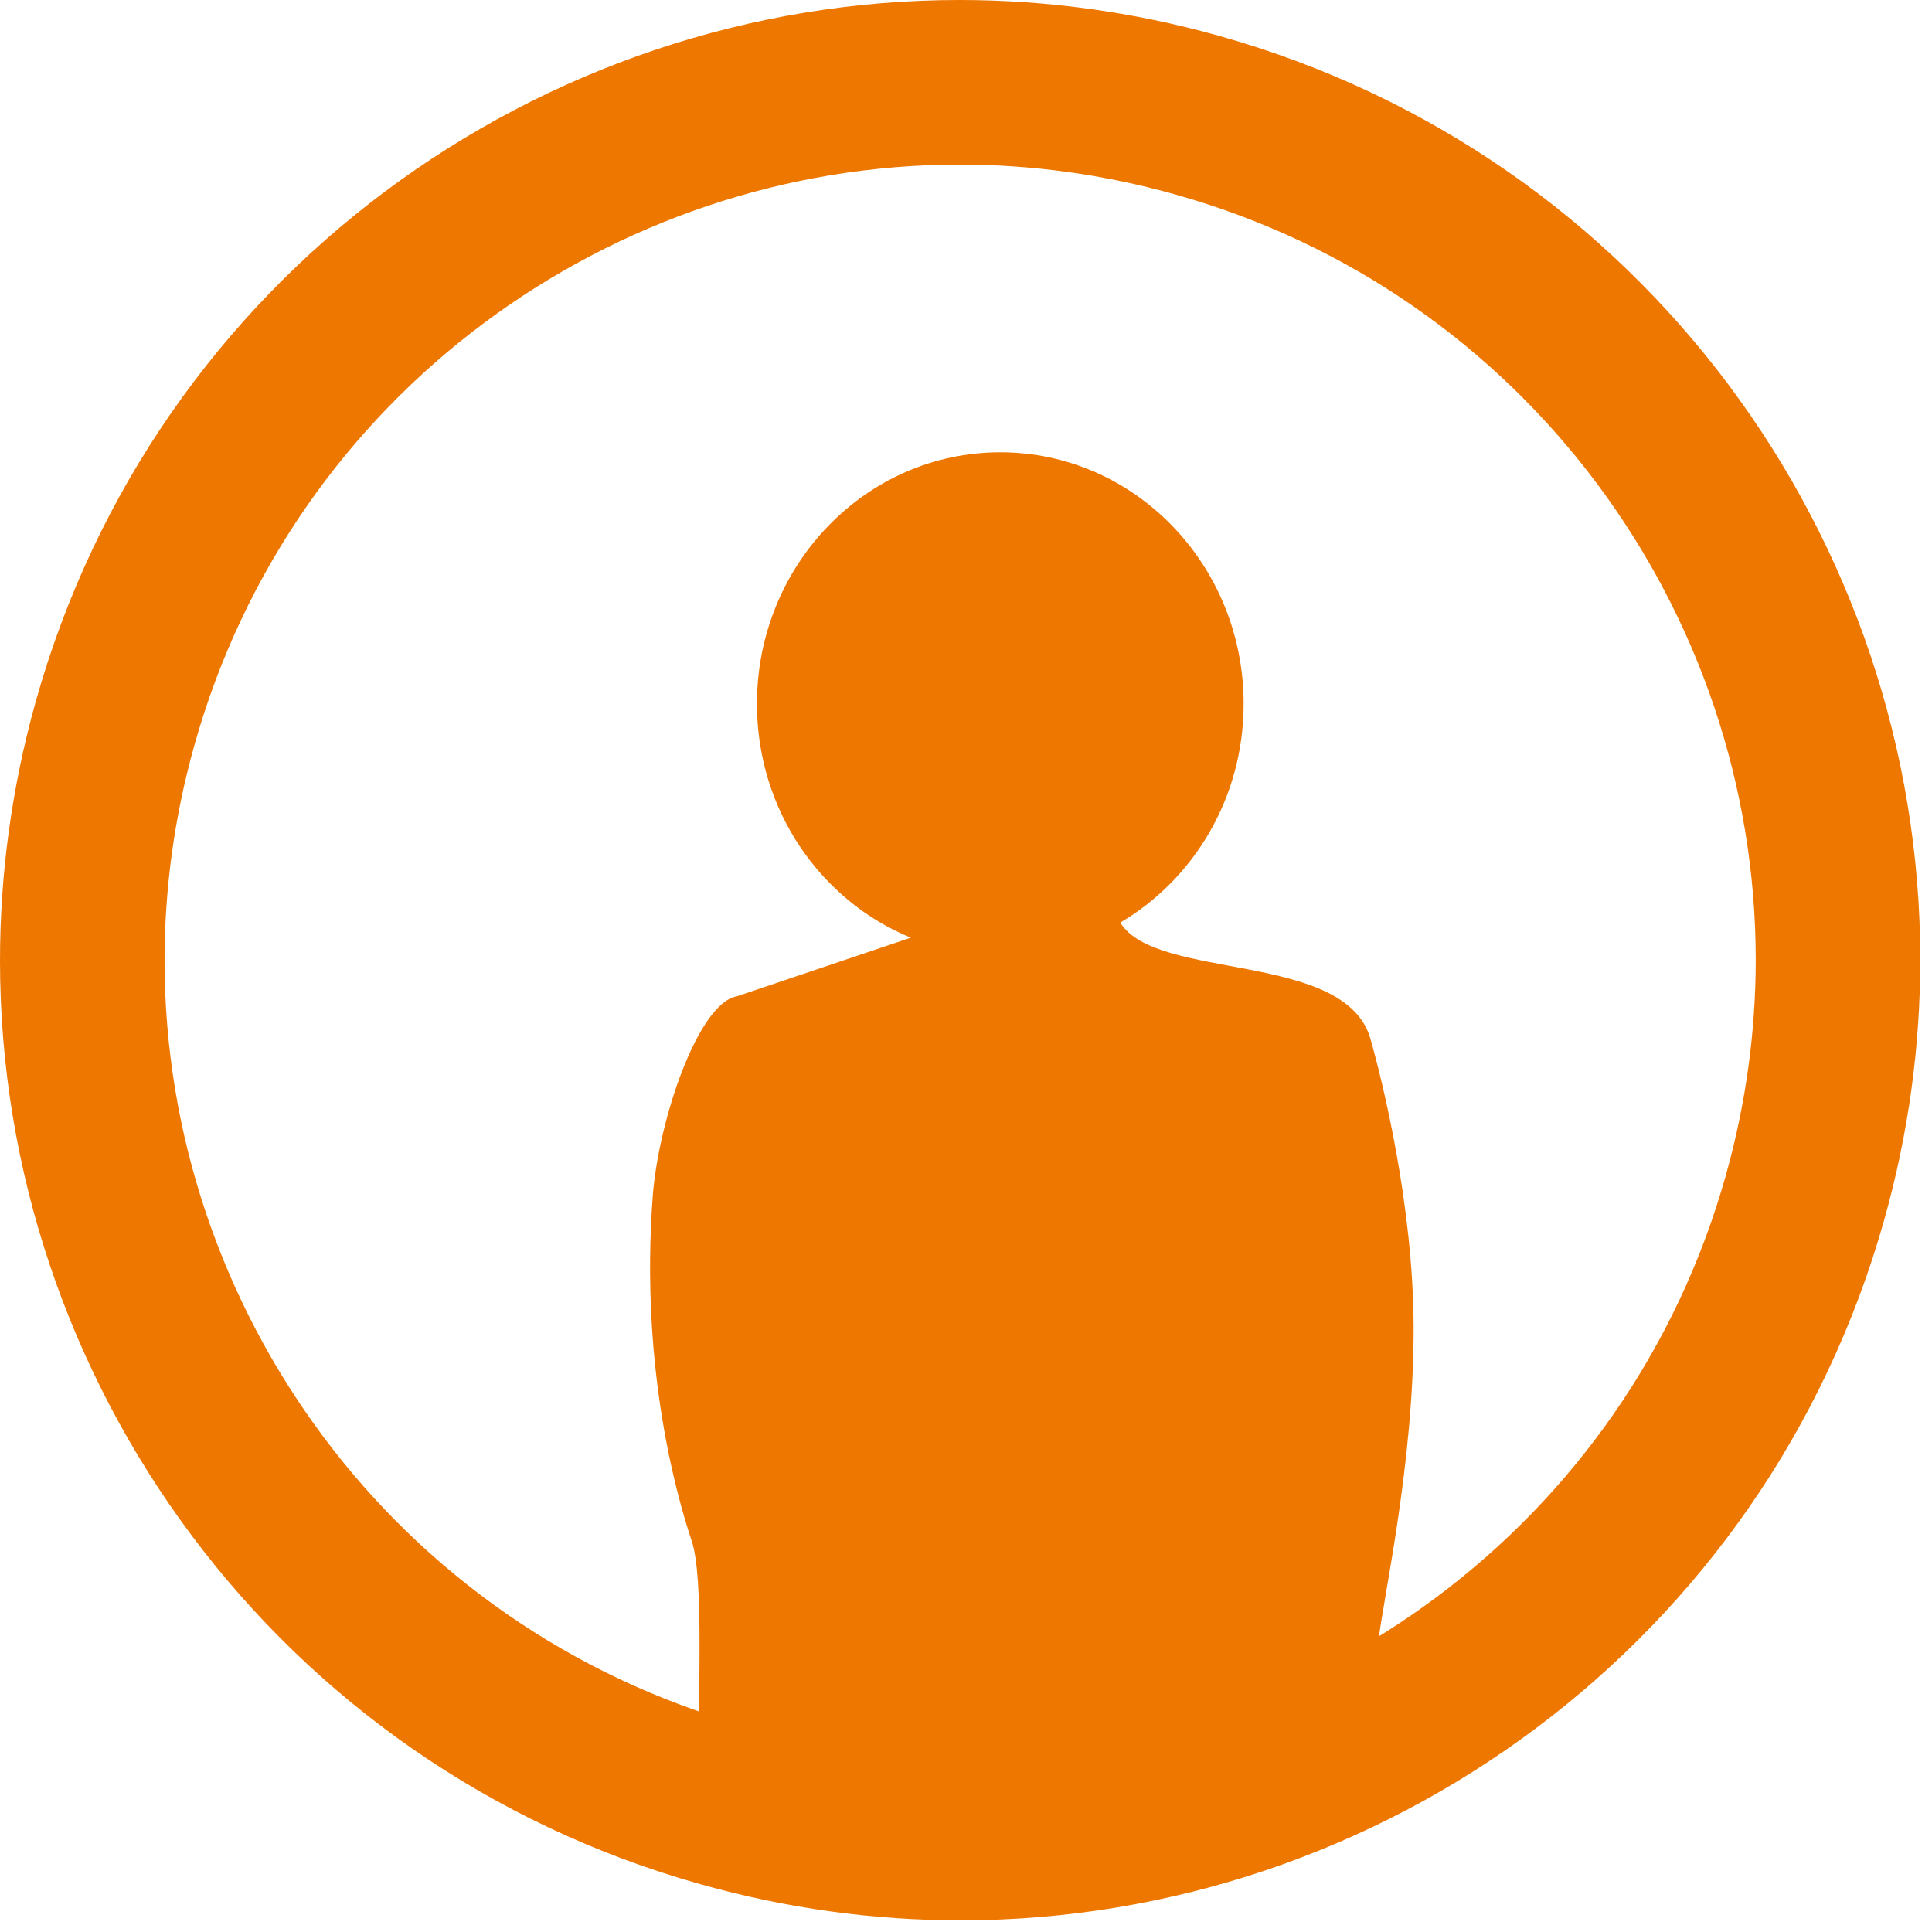
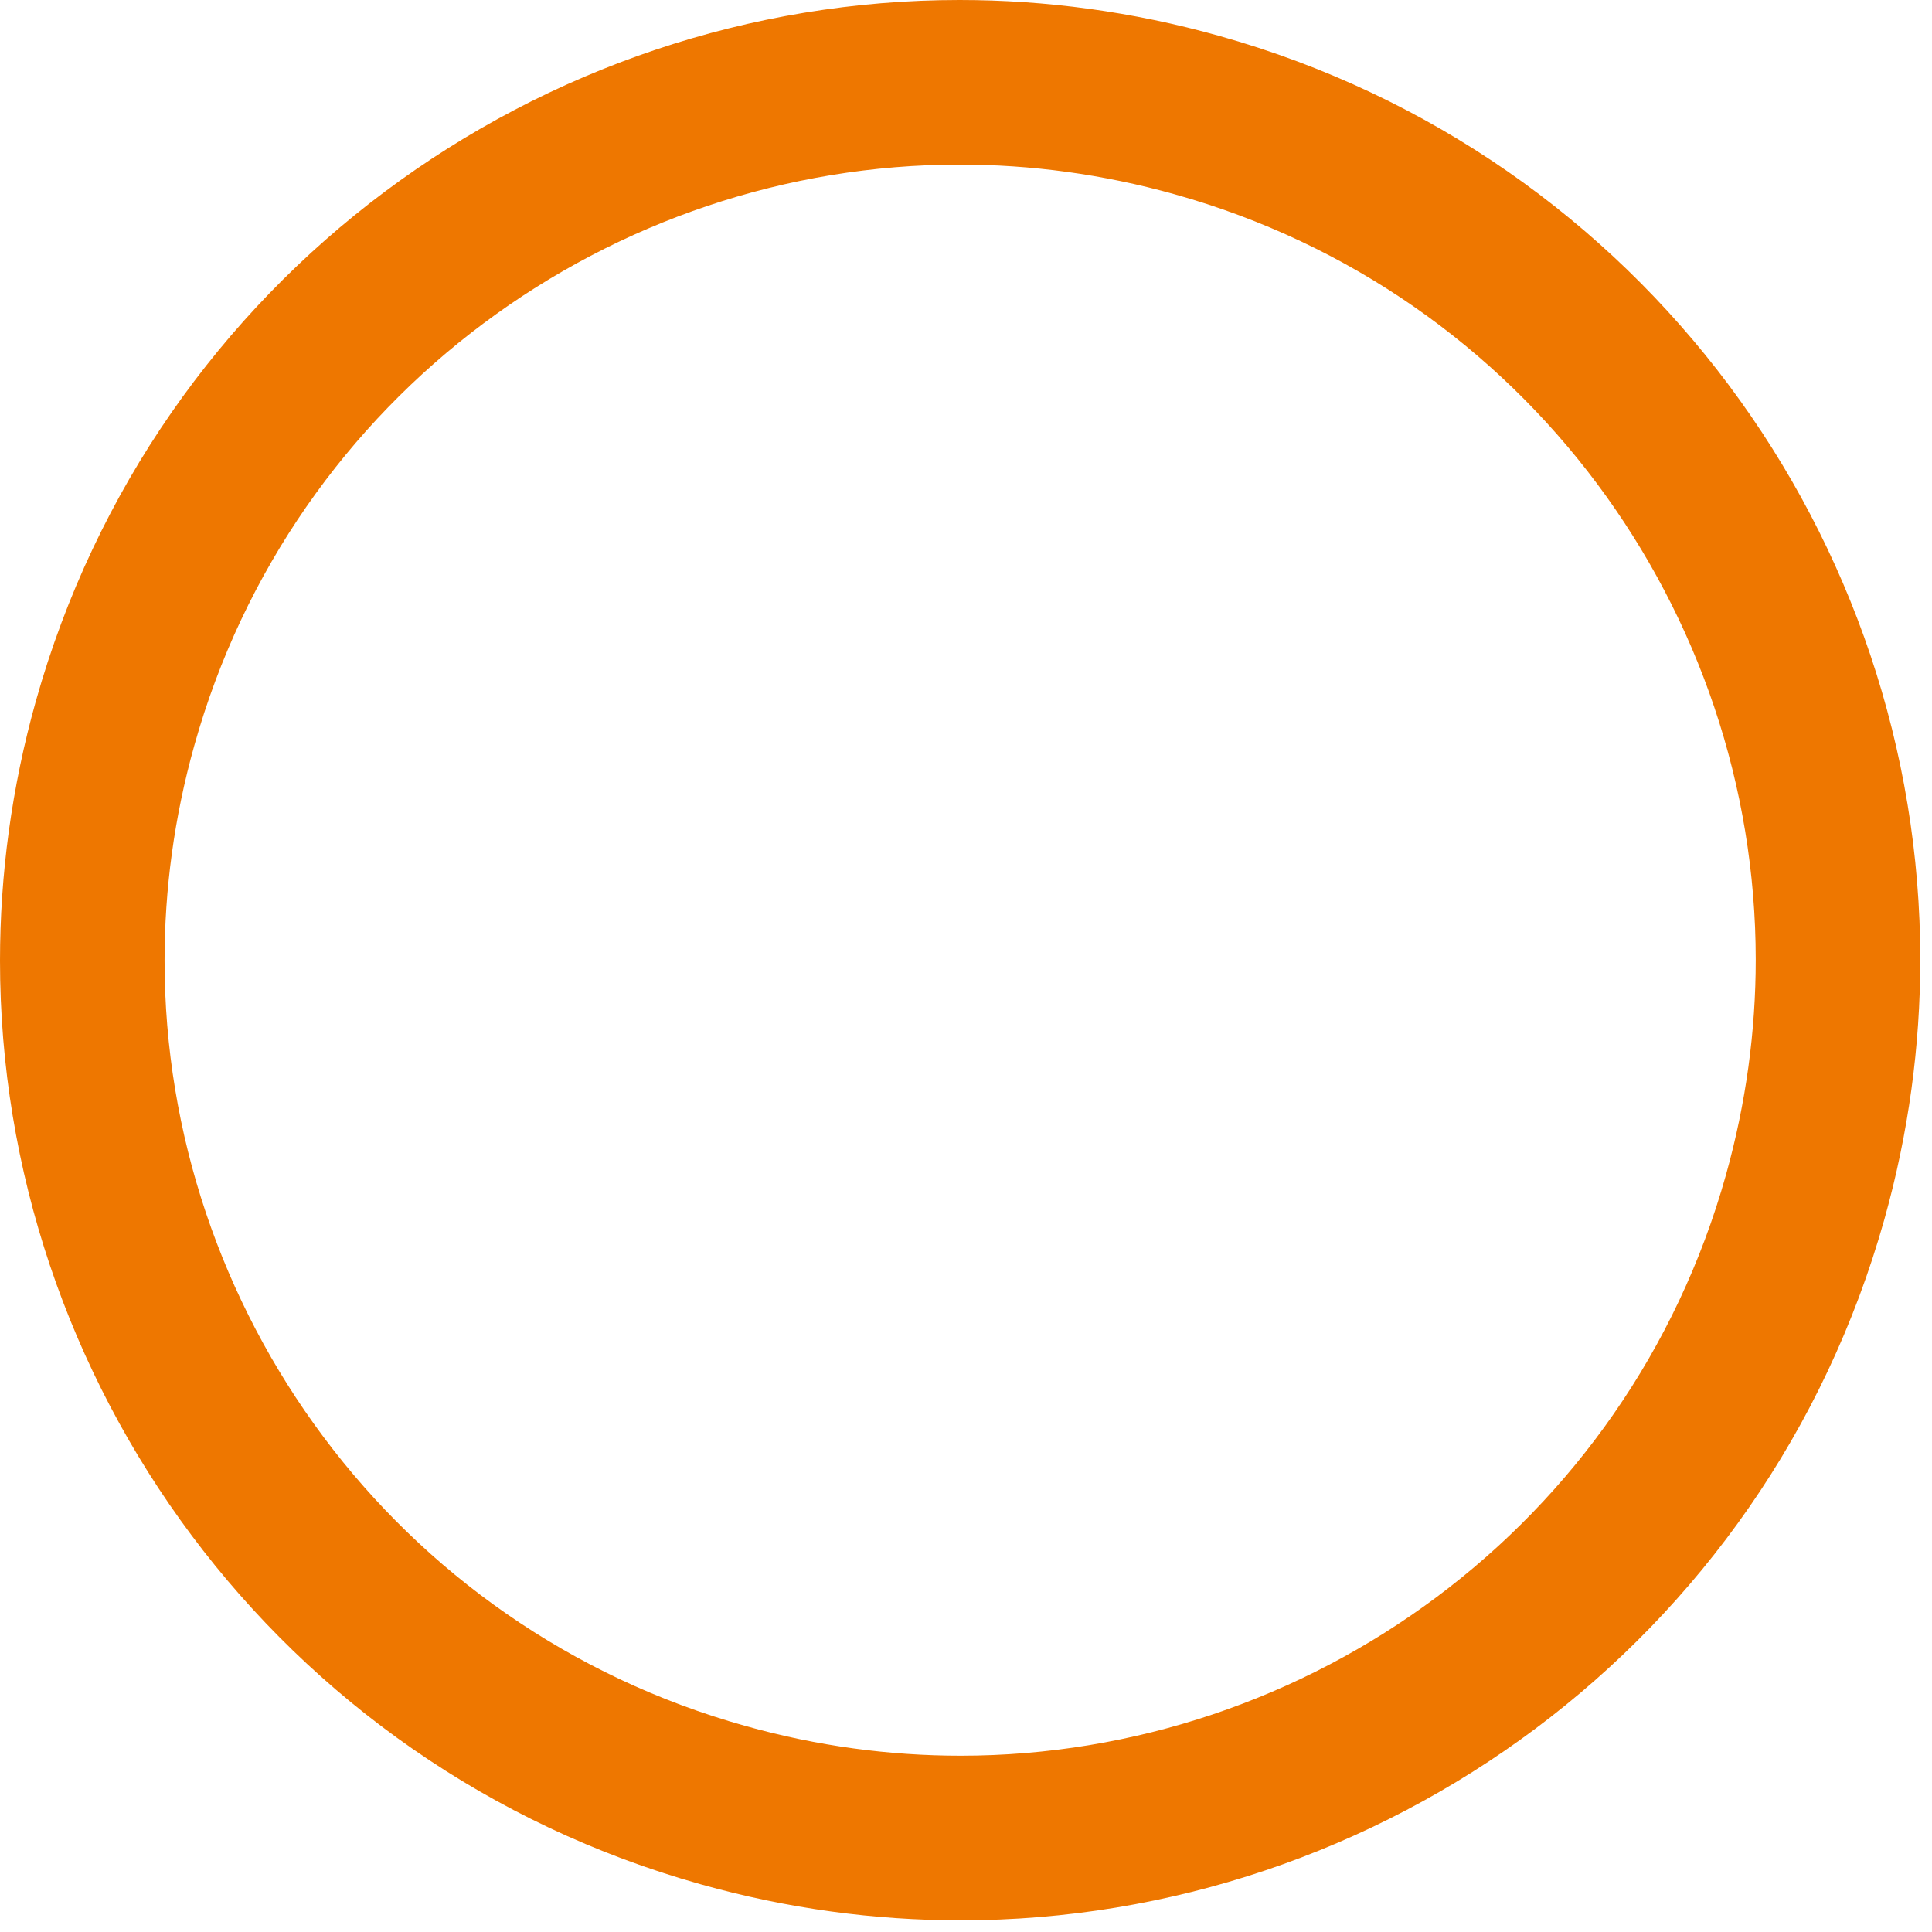
<svg xmlns="http://www.w3.org/2000/svg" width="100%" height="100%" viewBox="0 0 132 132" version="1.1" xml:space="preserve" style="fill-rule:evenodd;clip-rule:evenodd;stroke-linejoin:round;stroke-miterlimit:1.414;">
  <g id="Layer-1">
    <path d="M13.276,50.934c-1.379,4.914 -2.032,9.846 -2.032,14.699c0.004,23.734 15.692,45.579 39.687,52.29c4.916,1.379 9.849,2.032 14.703,2.032c23.735,0 45.575,-15.692 52.289,-39.682c1.377,-4.922 2.034,-9.856 2.034,-14.706c-0.002,-23.737 -15.696,-45.572 -39.686,-52.289c-4.918,-1.381 -9.851,-2.033 -14.705,-2.033c-23.733,0 -45.574,15.693 -52.29,39.689m52.358,80.269c-5.865,0 -11.829,-0.795 -17.738,-2.456c-28.955,-8.123 -47.899,-34.435 -47.896,-63.114c0,-5.867 0.793,-11.828 2.451,-17.736c8.129,-28.957 34.439,-47.899 63.115,-47.897c5.865,0 11.826,0.793 17.738,2.453c28.953,8.129 47.899,34.434 47.895,63.114c0,5.868 -0.793,11.825 -2.451,17.737l-5.41,-1.517l5.41,1.517c-8.127,28.953 -34.43,47.899 -63.109,47.899l-0.005,0Z" style="fill:#e70;fill-rule:nonzero;" />
-     <path d="M96.583,90.637c-0.028,-8.314 -2.135,-16.803 -2.952,-19.666c-1.725,-6.026 -14.641,-3.93 -17.091,-7.937c5.03,-2.957 8.429,-8.539 8.429,-14.946c0,-9.492 -7.444,-17.186 -16.625,-17.186c-9.183,0 -16.627,7.694 -16.627,17.186c0,7.258 4.355,13.457 10.512,15.977l-11.885,4.007c-2.607,0.433 -5.357,8.384 -5.752,13.716c-0.885,11.947 1.786,20.847 2.655,23.452c0.868,2.606 0.442,9.924 0.442,19.911c17.59,-2.173 44.942,-5.45 46.46,-12.832c0.345,-3.103 2.466,-12.341 2.434,-21.682" style="fill:#e70;fill-rule:nonzero;" />
  </g>
</svg>